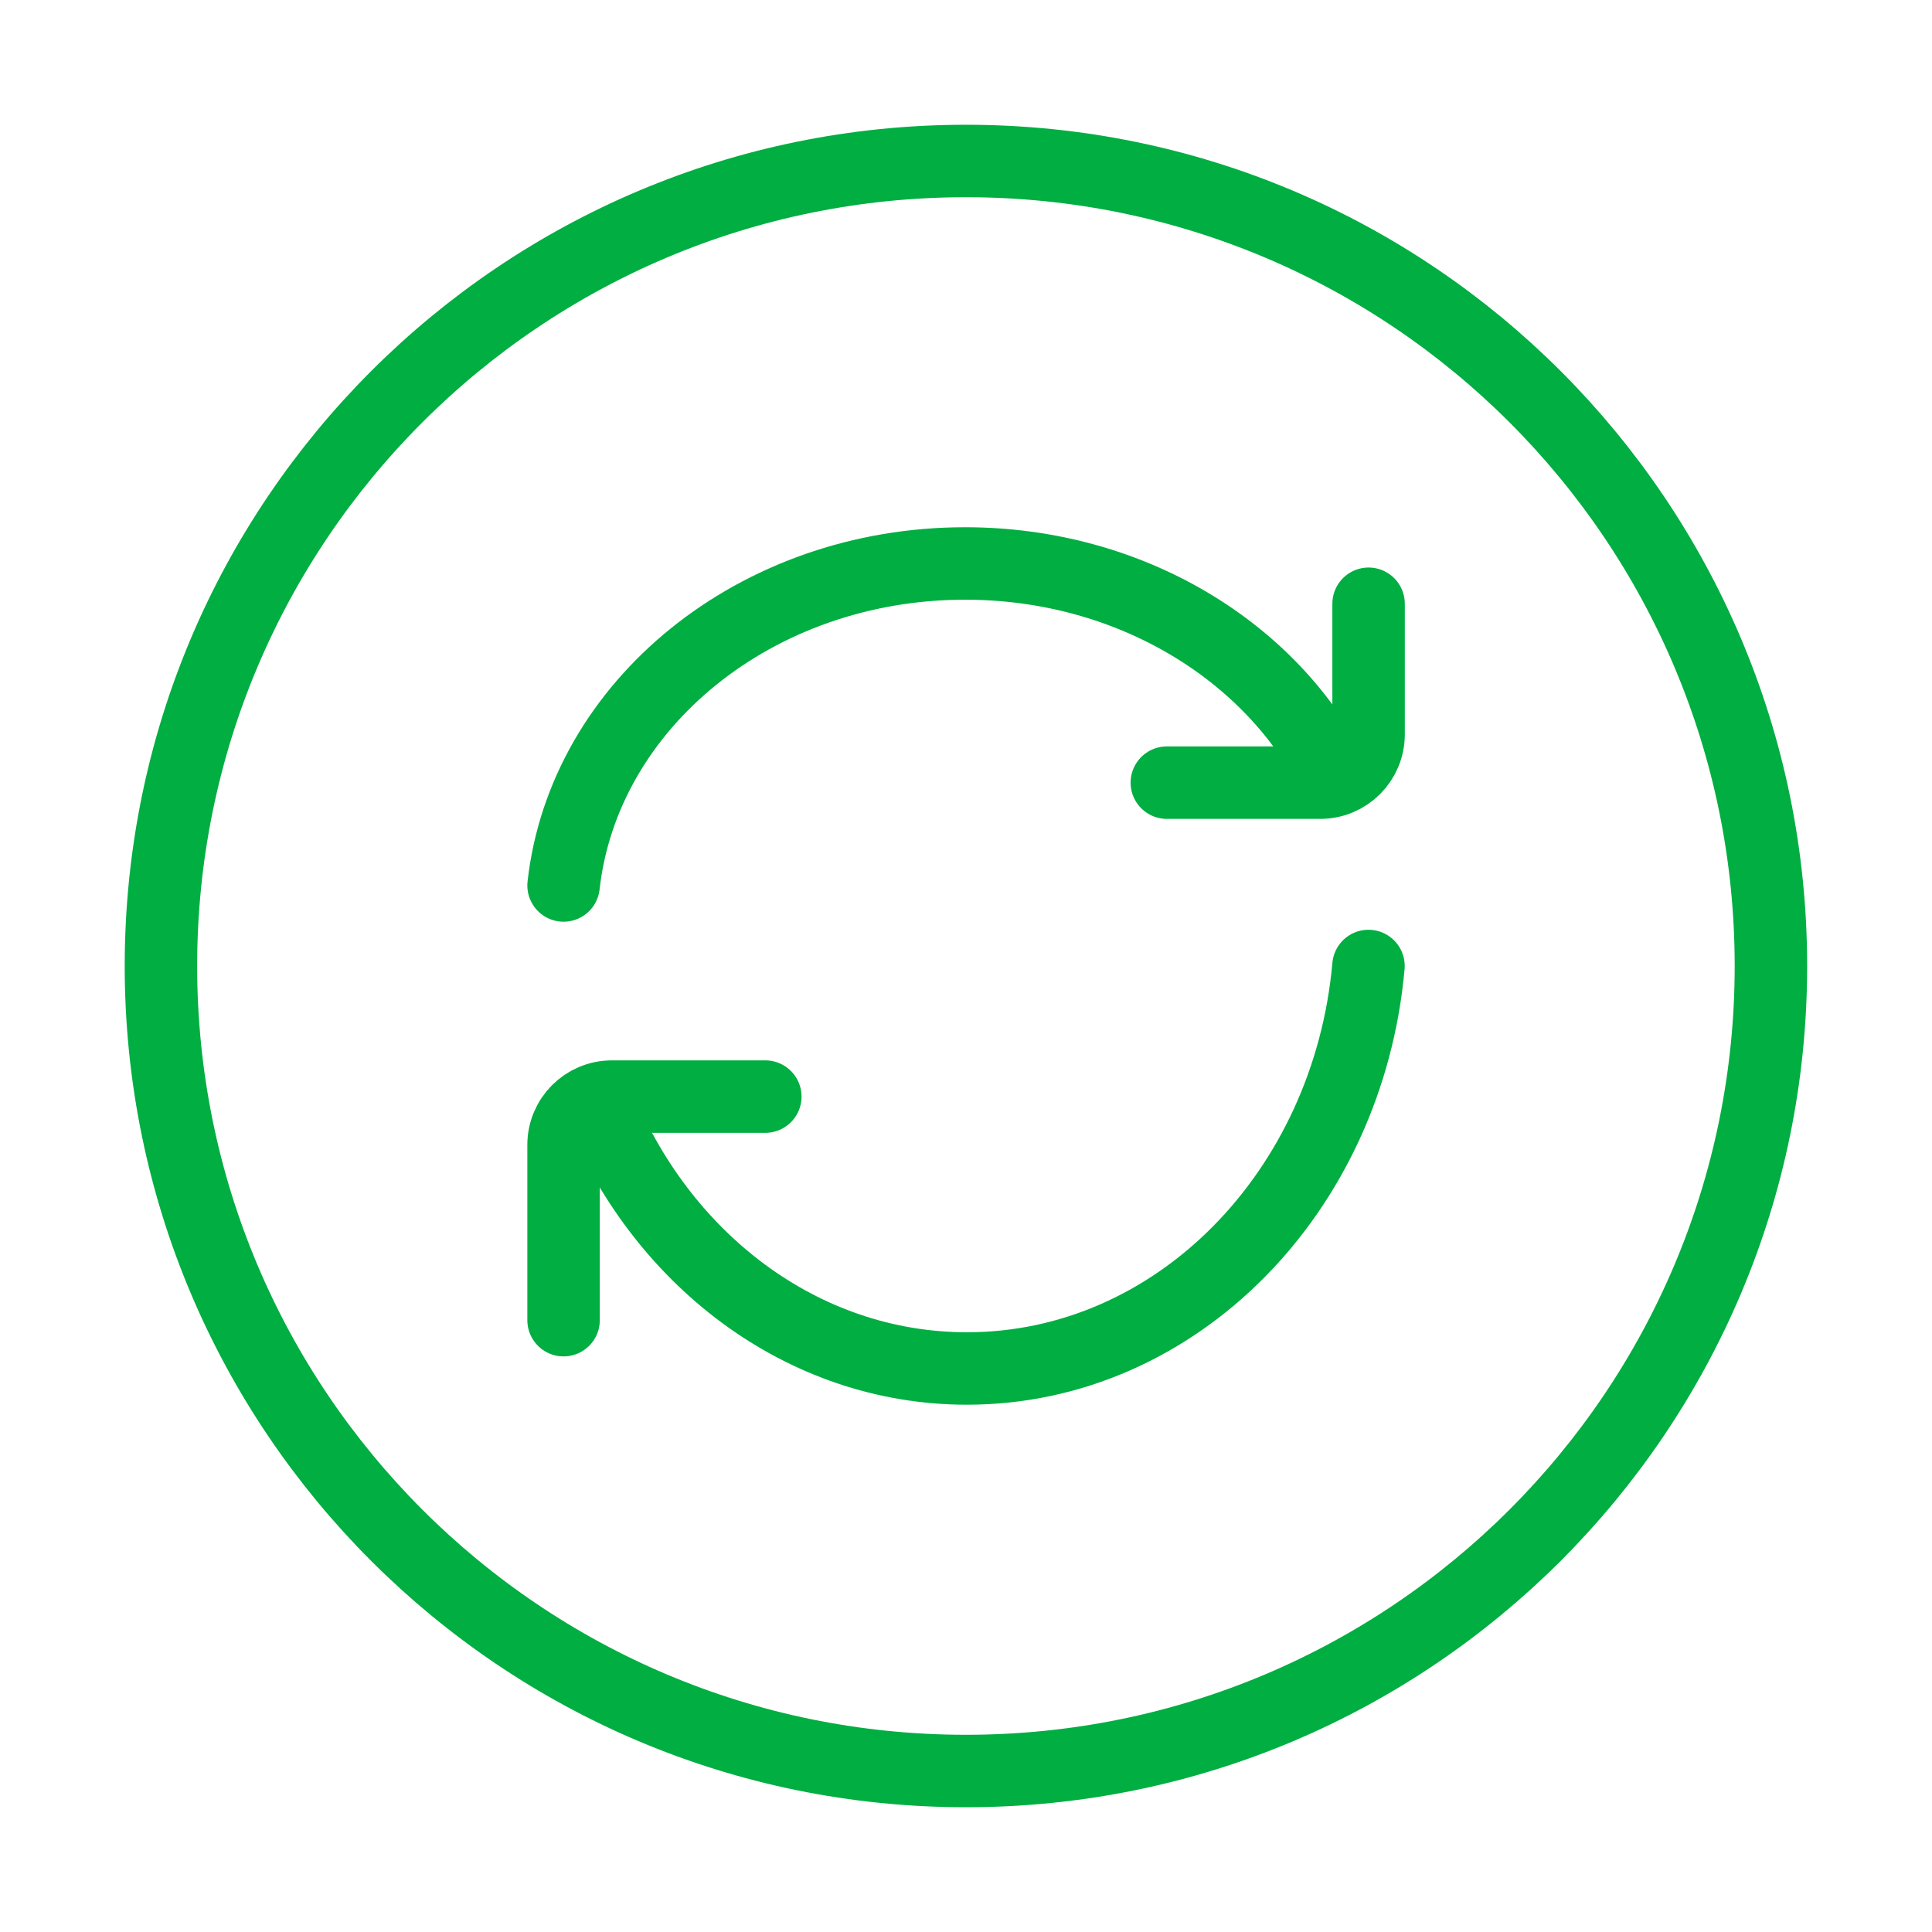
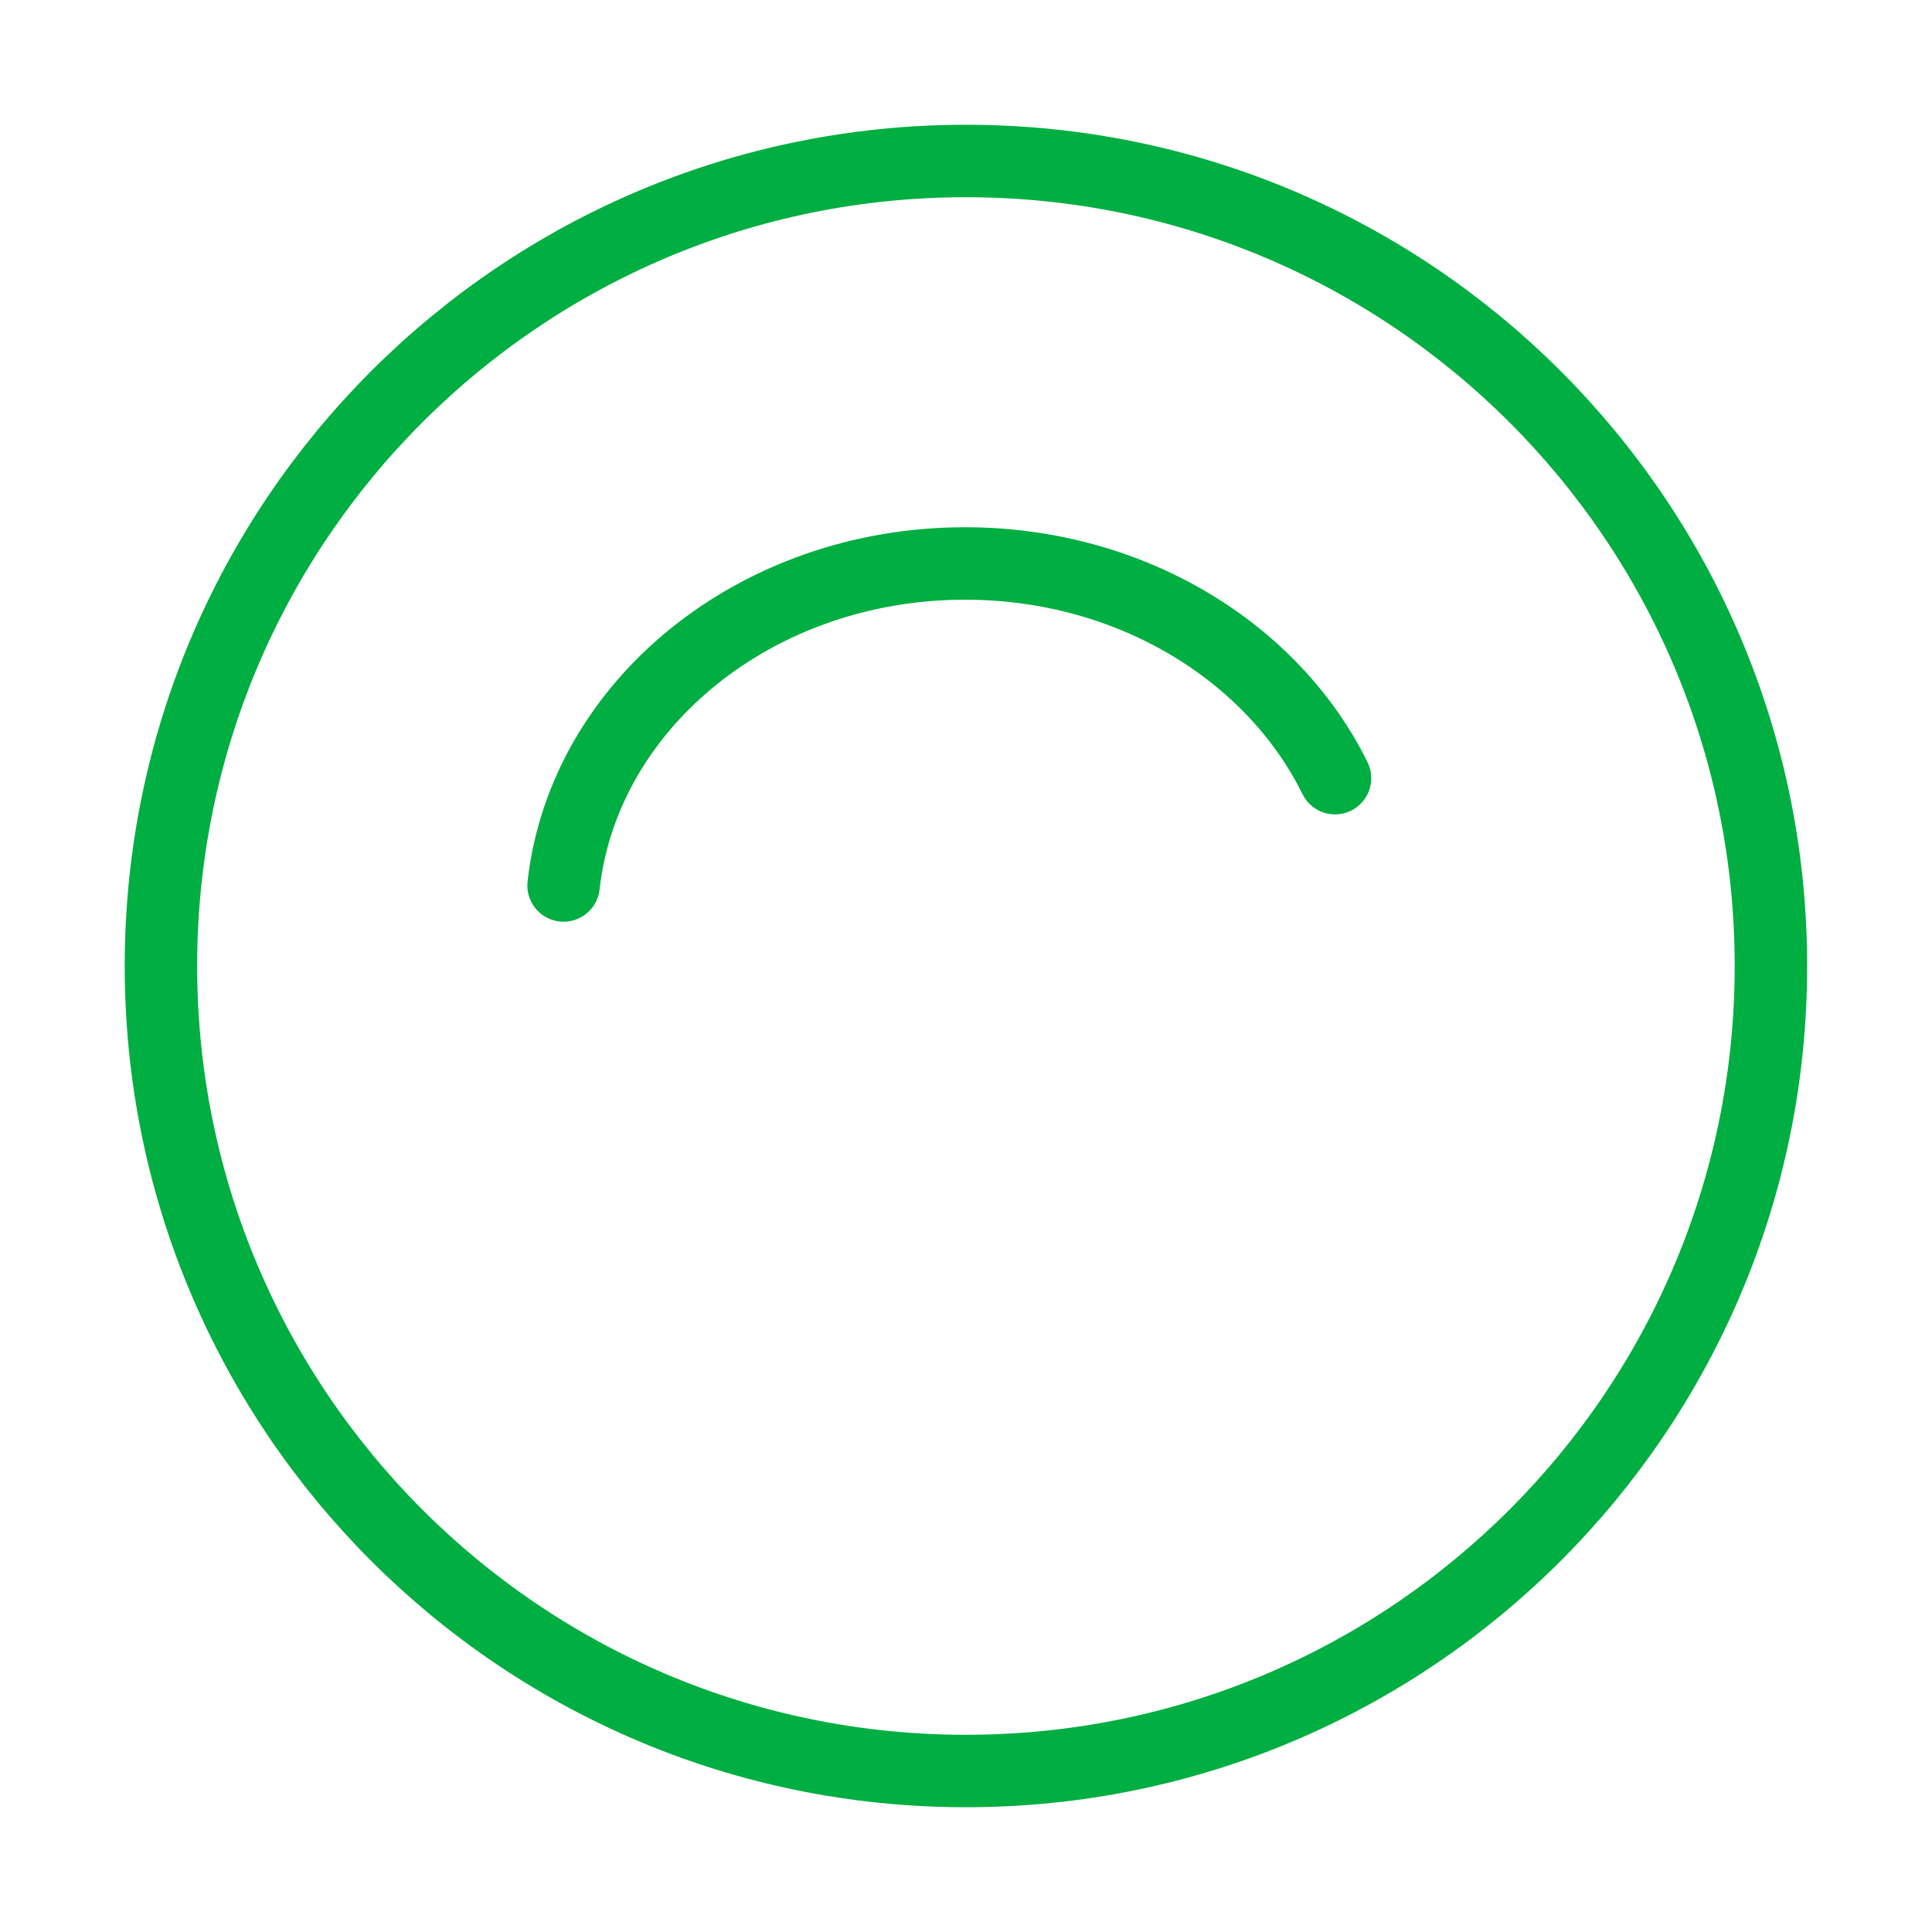
<svg xmlns="http://www.w3.org/2000/svg" width="40" height="40" viewBox="0 0 40 40" fill="none">
  <path d="M19.999 36.667C29.203 36.667 36.665 29.205 36.665 20C36.665 10.795 29.203 3.333 19.999 3.333C10.794 3.333 3.332 10.795 3.332 20C3.332 29.205 10.794 36.667 19.999 36.667Z" stroke="#00AE41" stroke-width="1.5" />
  <path d="M27.64 16.111C26.351 13.495 23.406 11.666 19.981 11.666C15.649 11.666 12.087 14.59 11.668 18.333" stroke="#00AE41" stroke-width="1.5" stroke-linecap="round" stroke-linejoin="round" />
-   <path d="M24.158 16.204H27.335C27.887 16.204 28.335 15.756 28.335 15.204V12.5" stroke="#00AE41" stroke-width="1.5" stroke-linecap="round" stroke-linejoin="round" />
-   <path d="M12.361 22.778C13.65 26.048 16.595 28.333 20.02 28.333C24.352 28.333 27.914 24.679 28.333 20" stroke="#00AE41" stroke-width="1.5" stroke-linecap="round" stroke-linejoin="round" />
-   <path d="M15.845 22.704H12.668C12.116 22.704 11.668 23.151 11.668 23.704V27.333" stroke="#00AE41" stroke-width="1.5" stroke-linecap="round" stroke-linejoin="round" />
</svg>